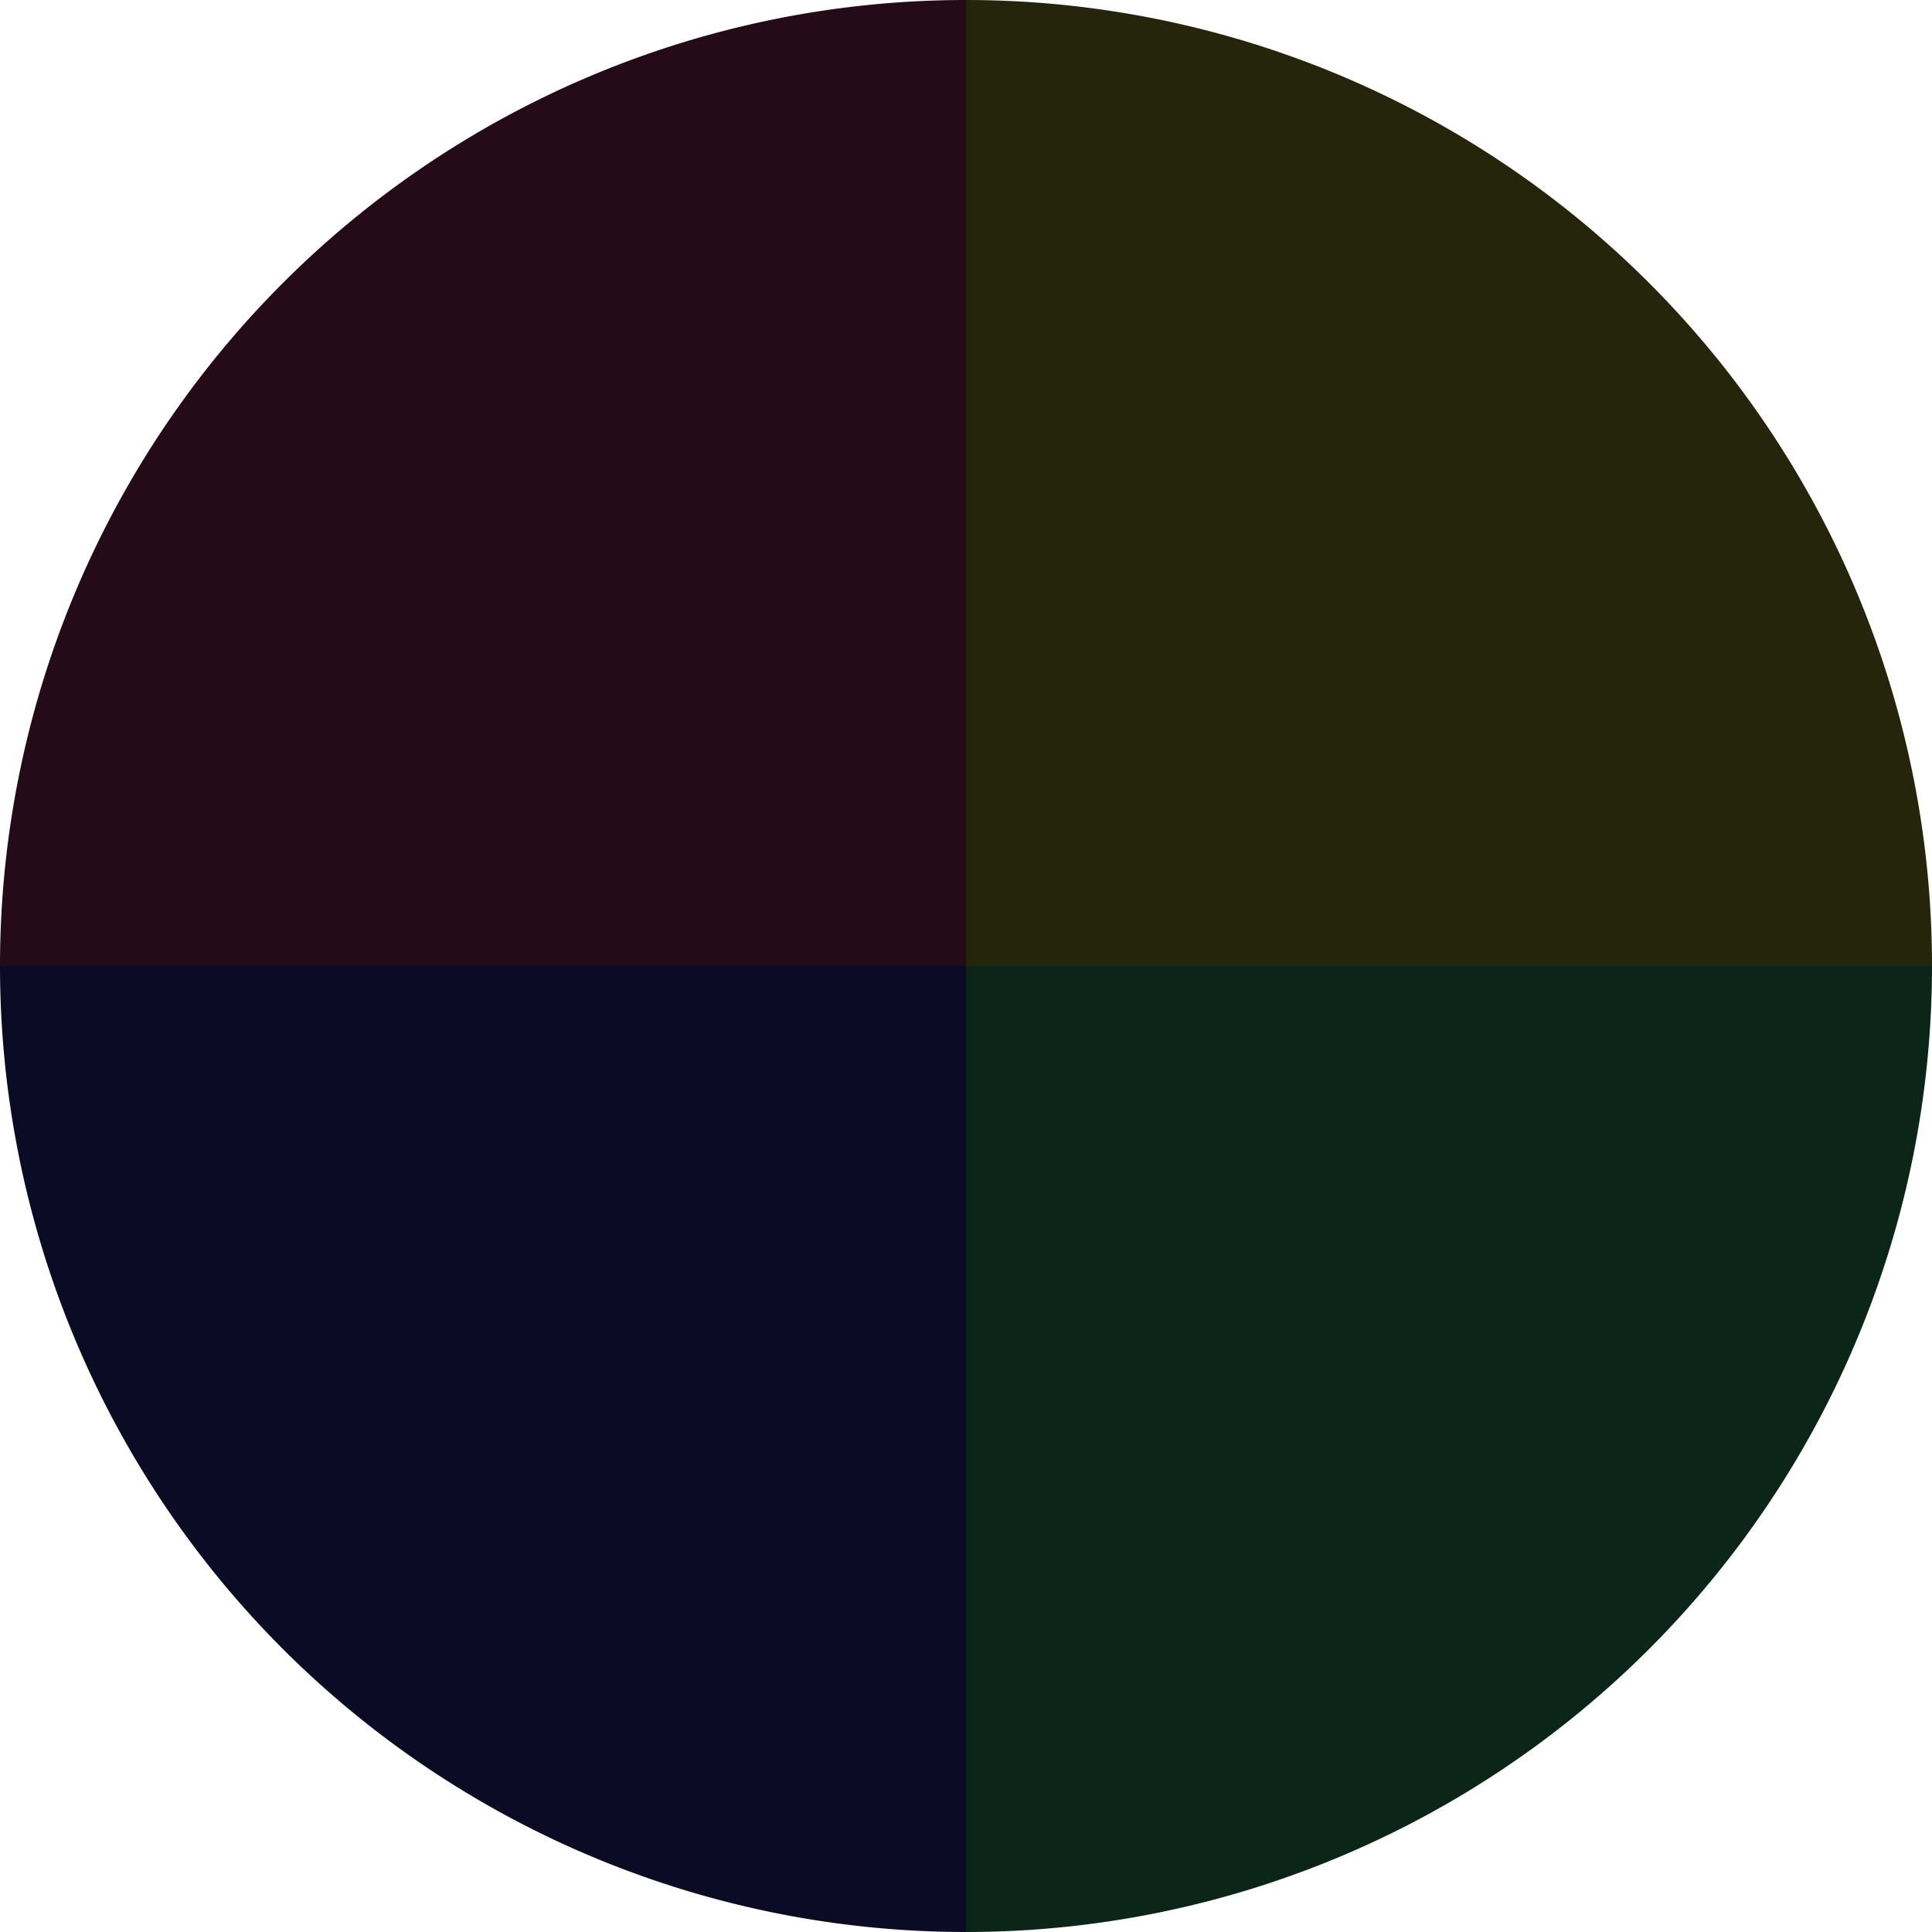
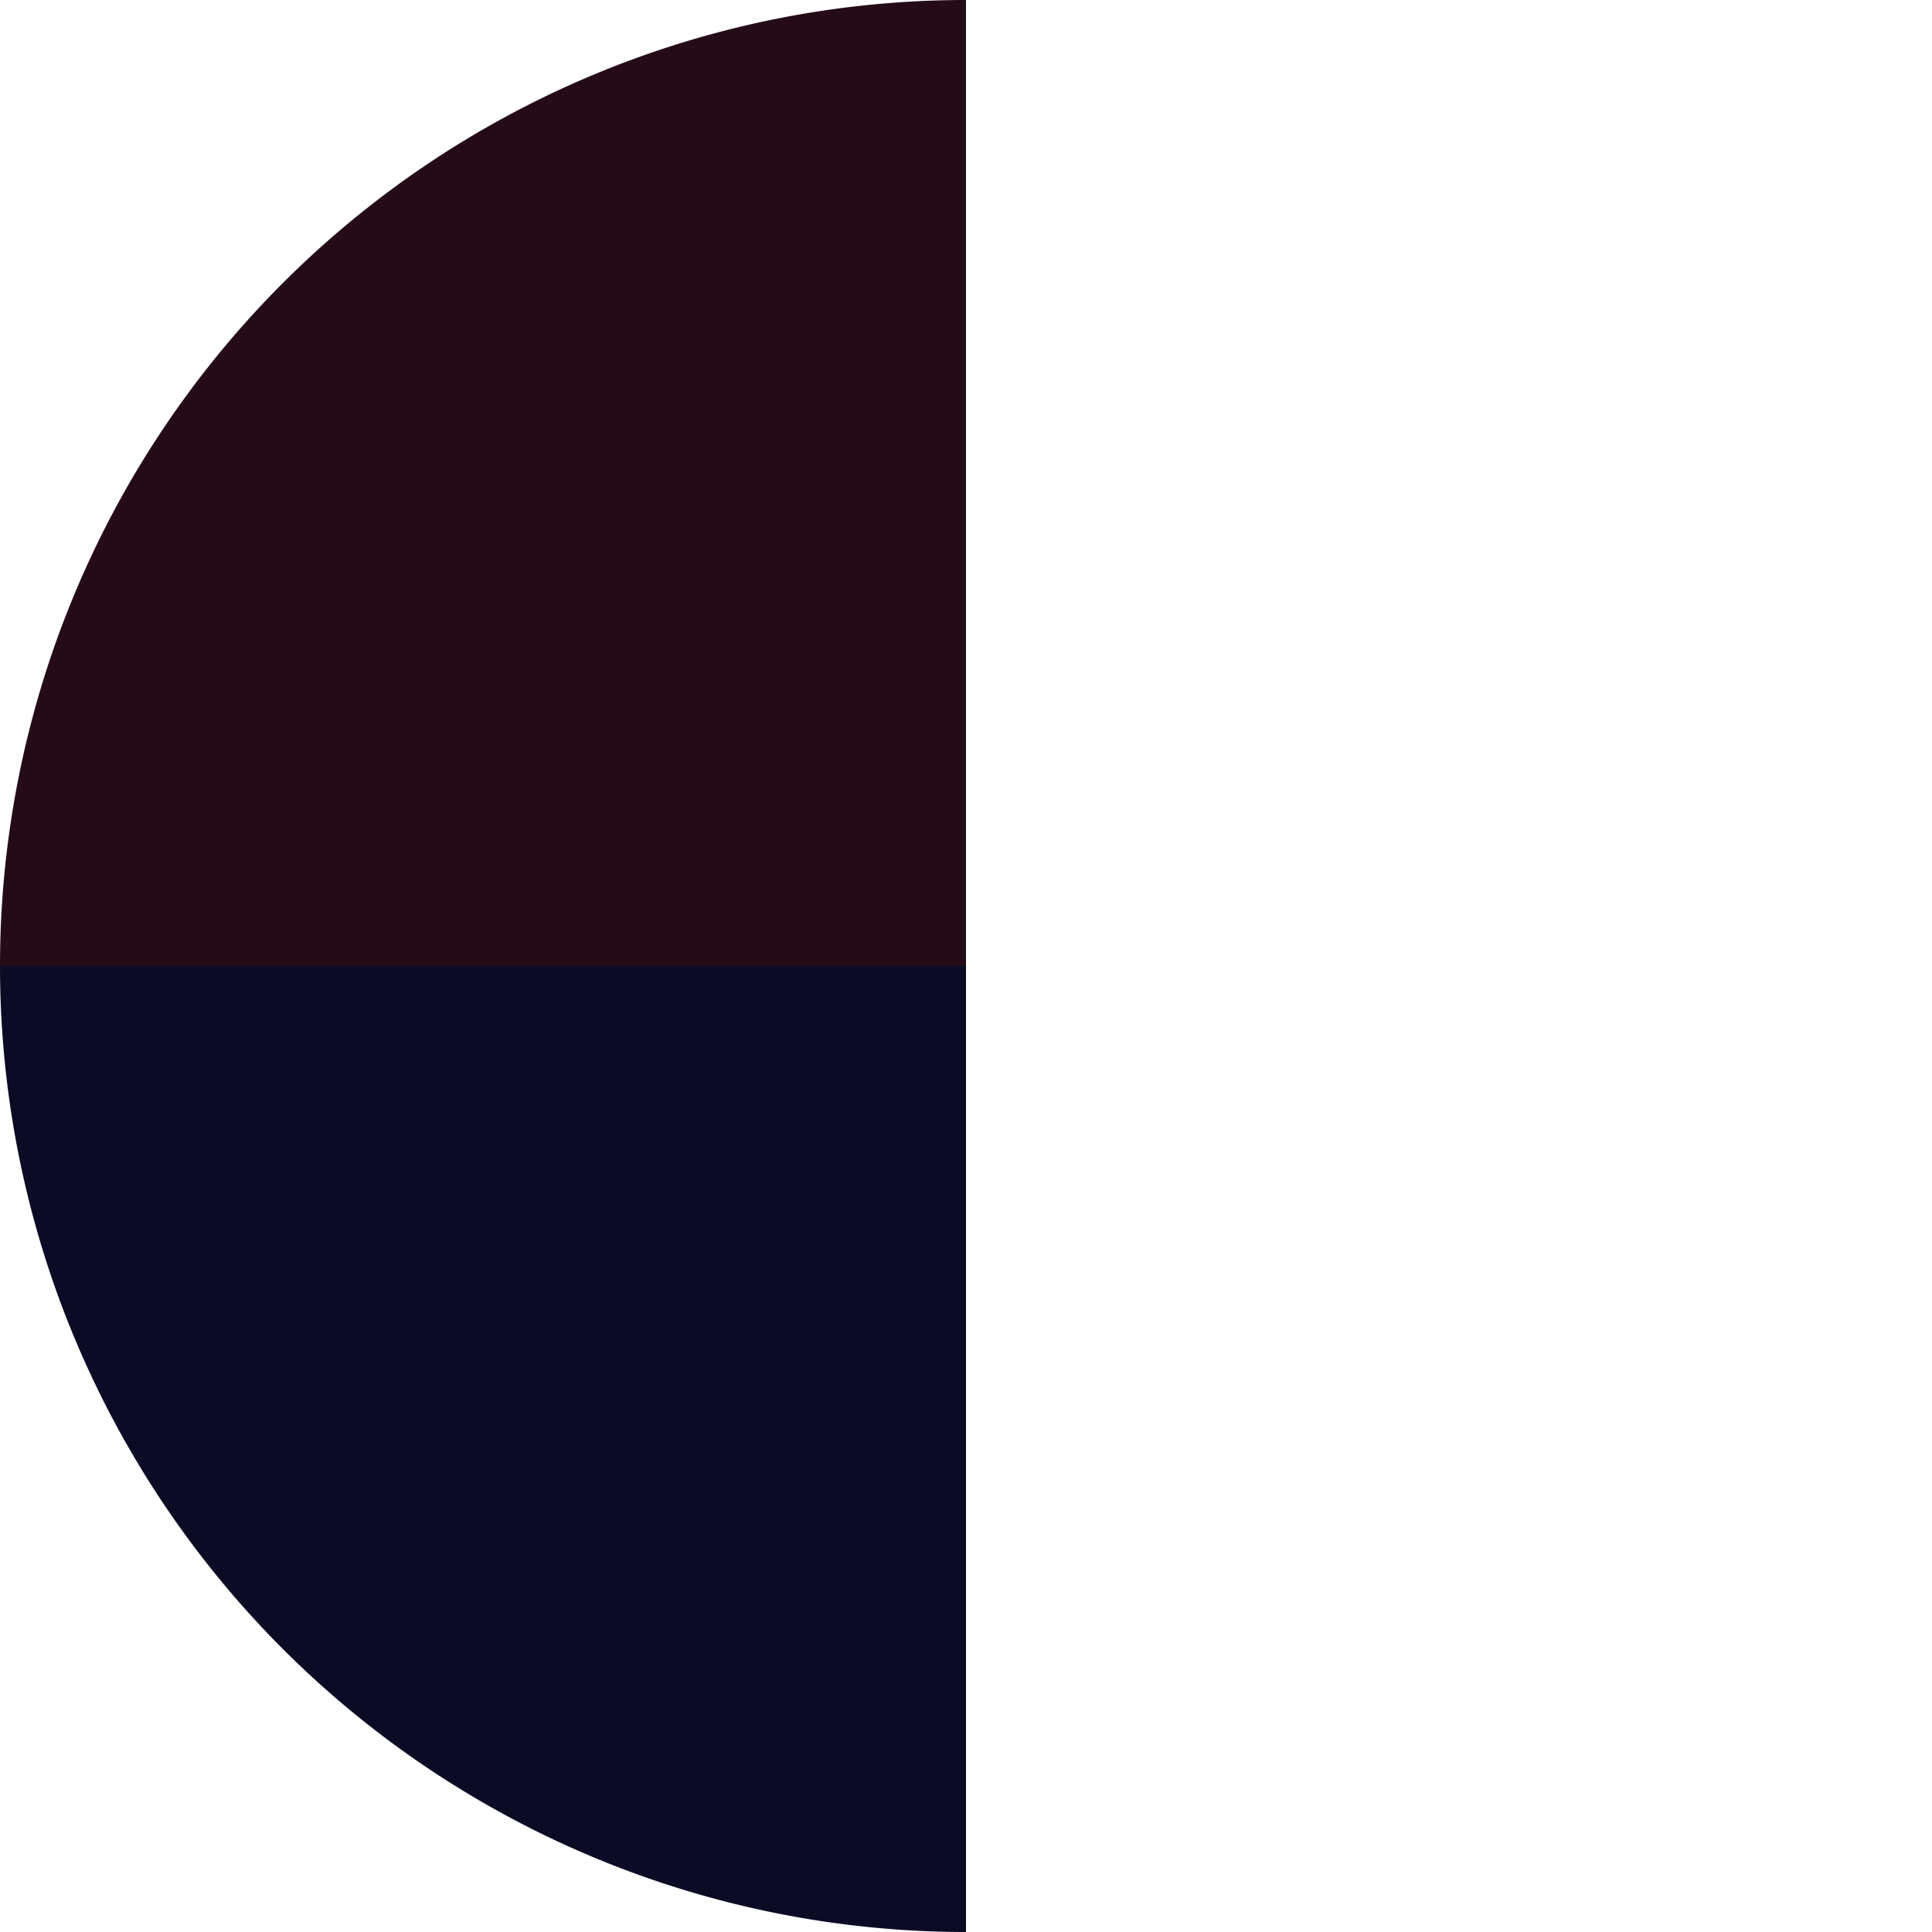
<svg xmlns="http://www.w3.org/2000/svg" width="500" height="500" viewBox="-1 -1 2 2">
-   <path d="M 0 -1               A 1,1 0 0,1 1 0             L 0,0              z" fill="#25250b" />
-   <path d="M 1 0               A 1,1 0 0,1 0 1             L 0,0              z" fill="#0b2518" />
  <path d="M 0 1               A 1,1 0 0,1 -1 0             L 0,0              z" fill="#0b0b25" />
  <path d="M -1 0               A 1,1 0 0,1 -0 -1             L 0,0              z" fill="#250b18" />
</svg>